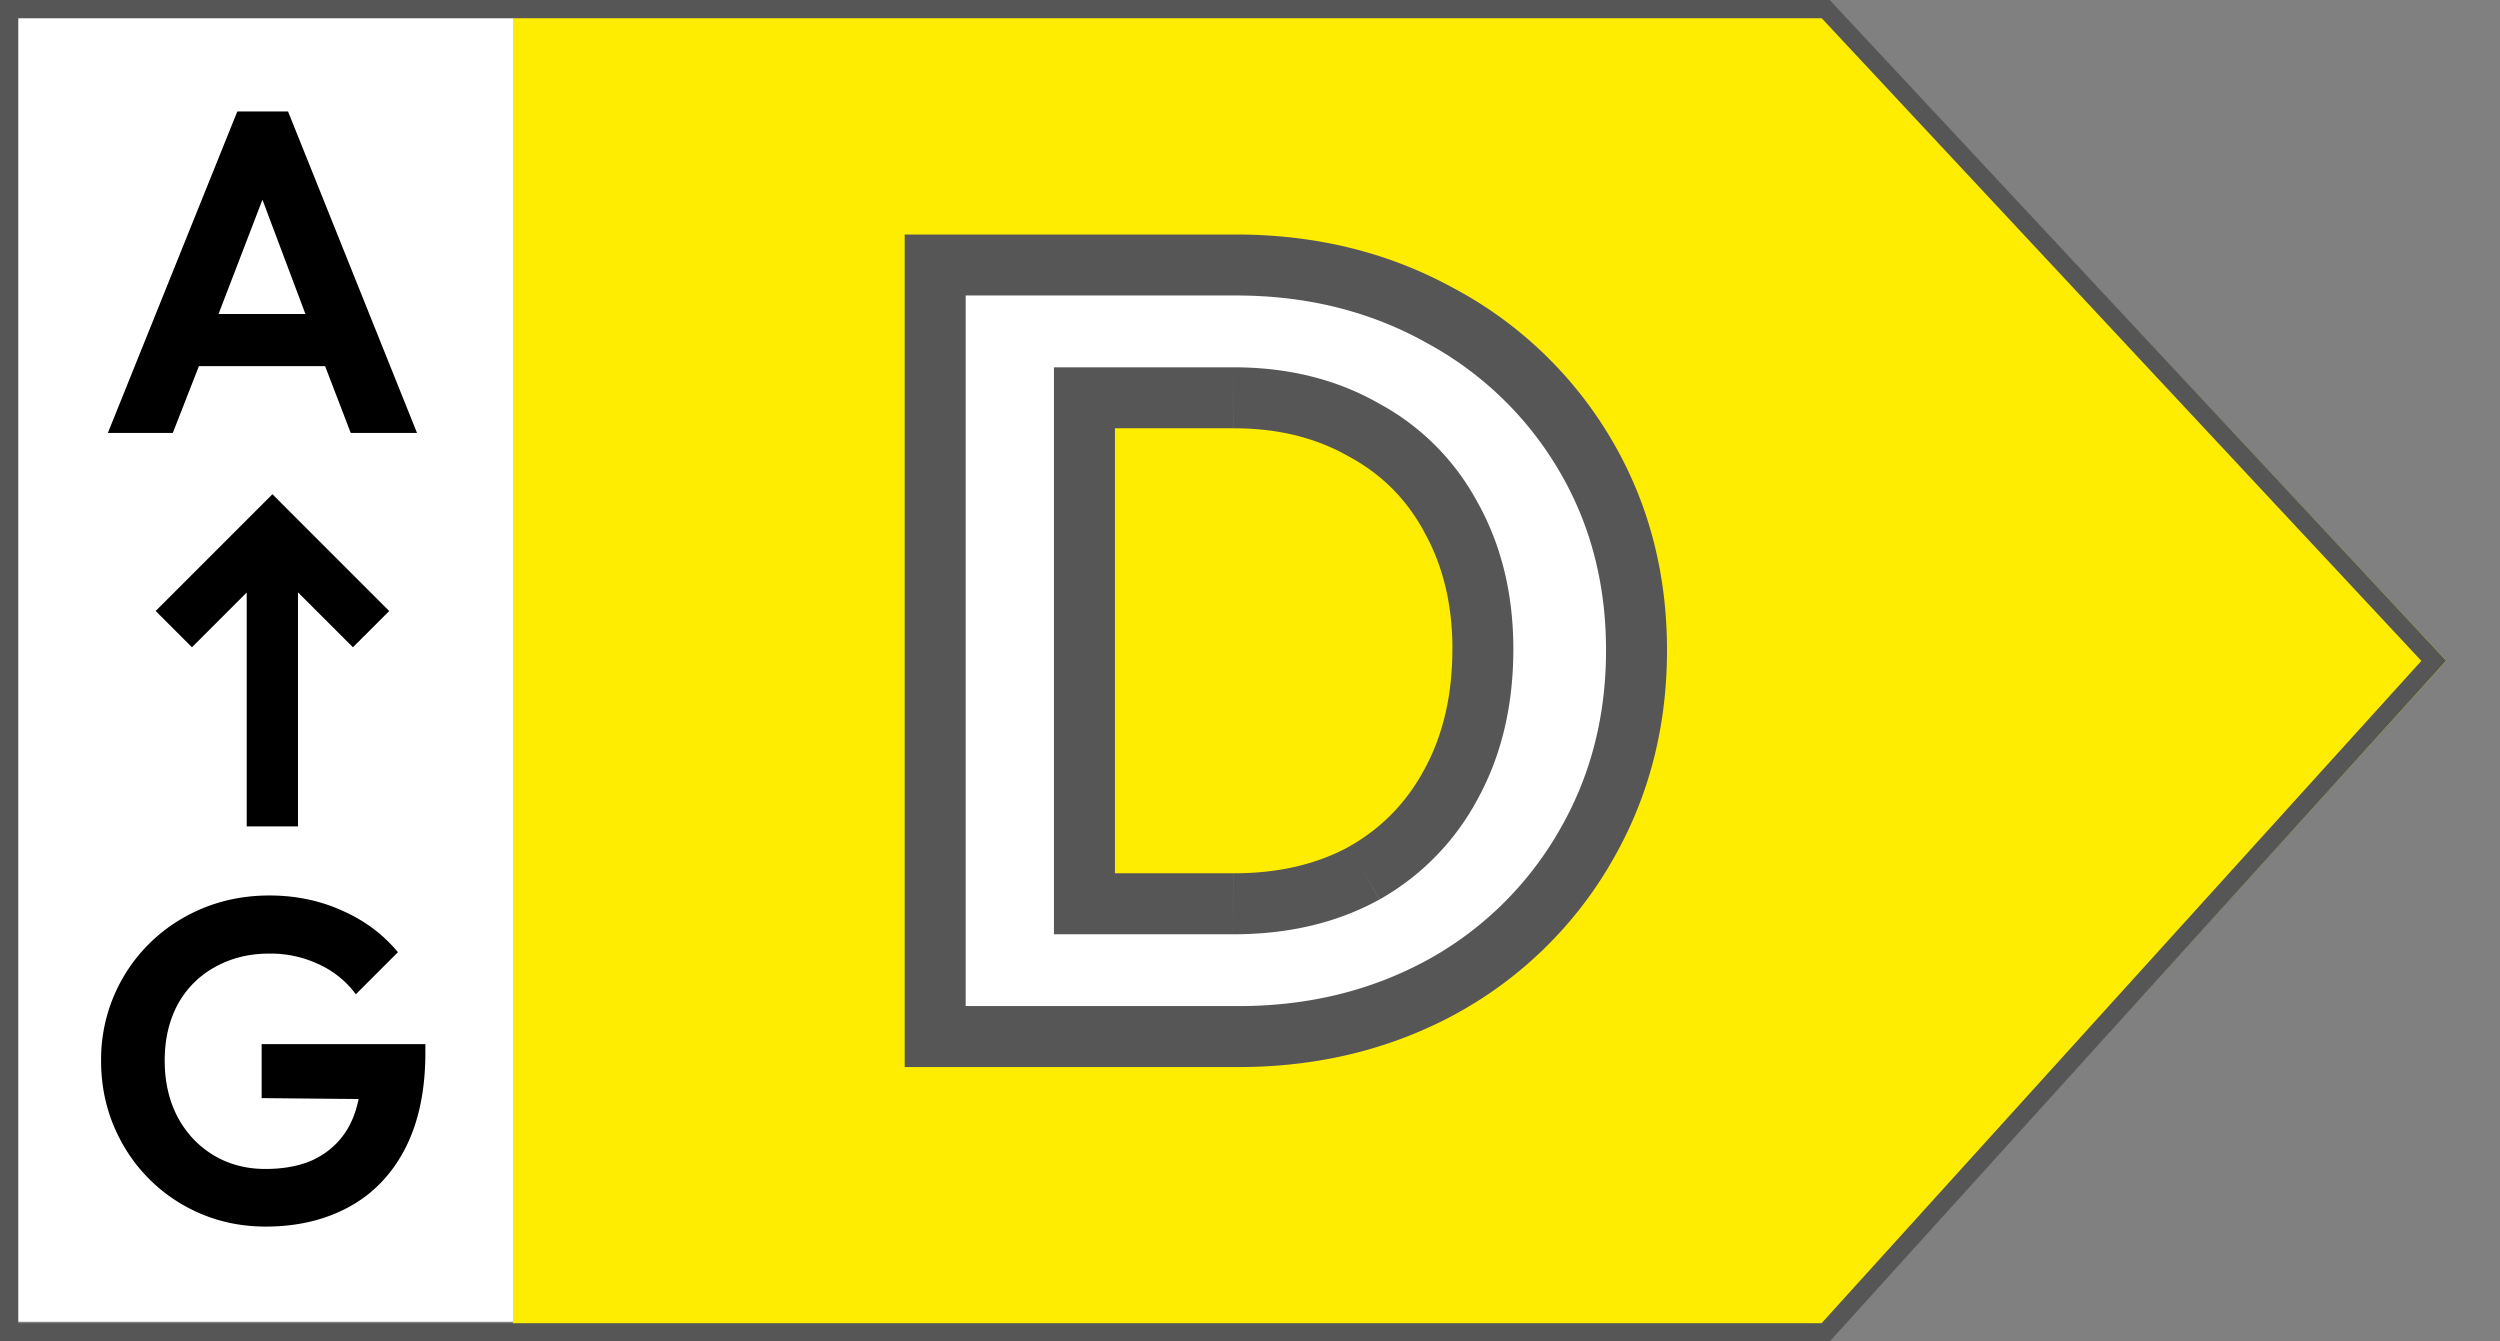
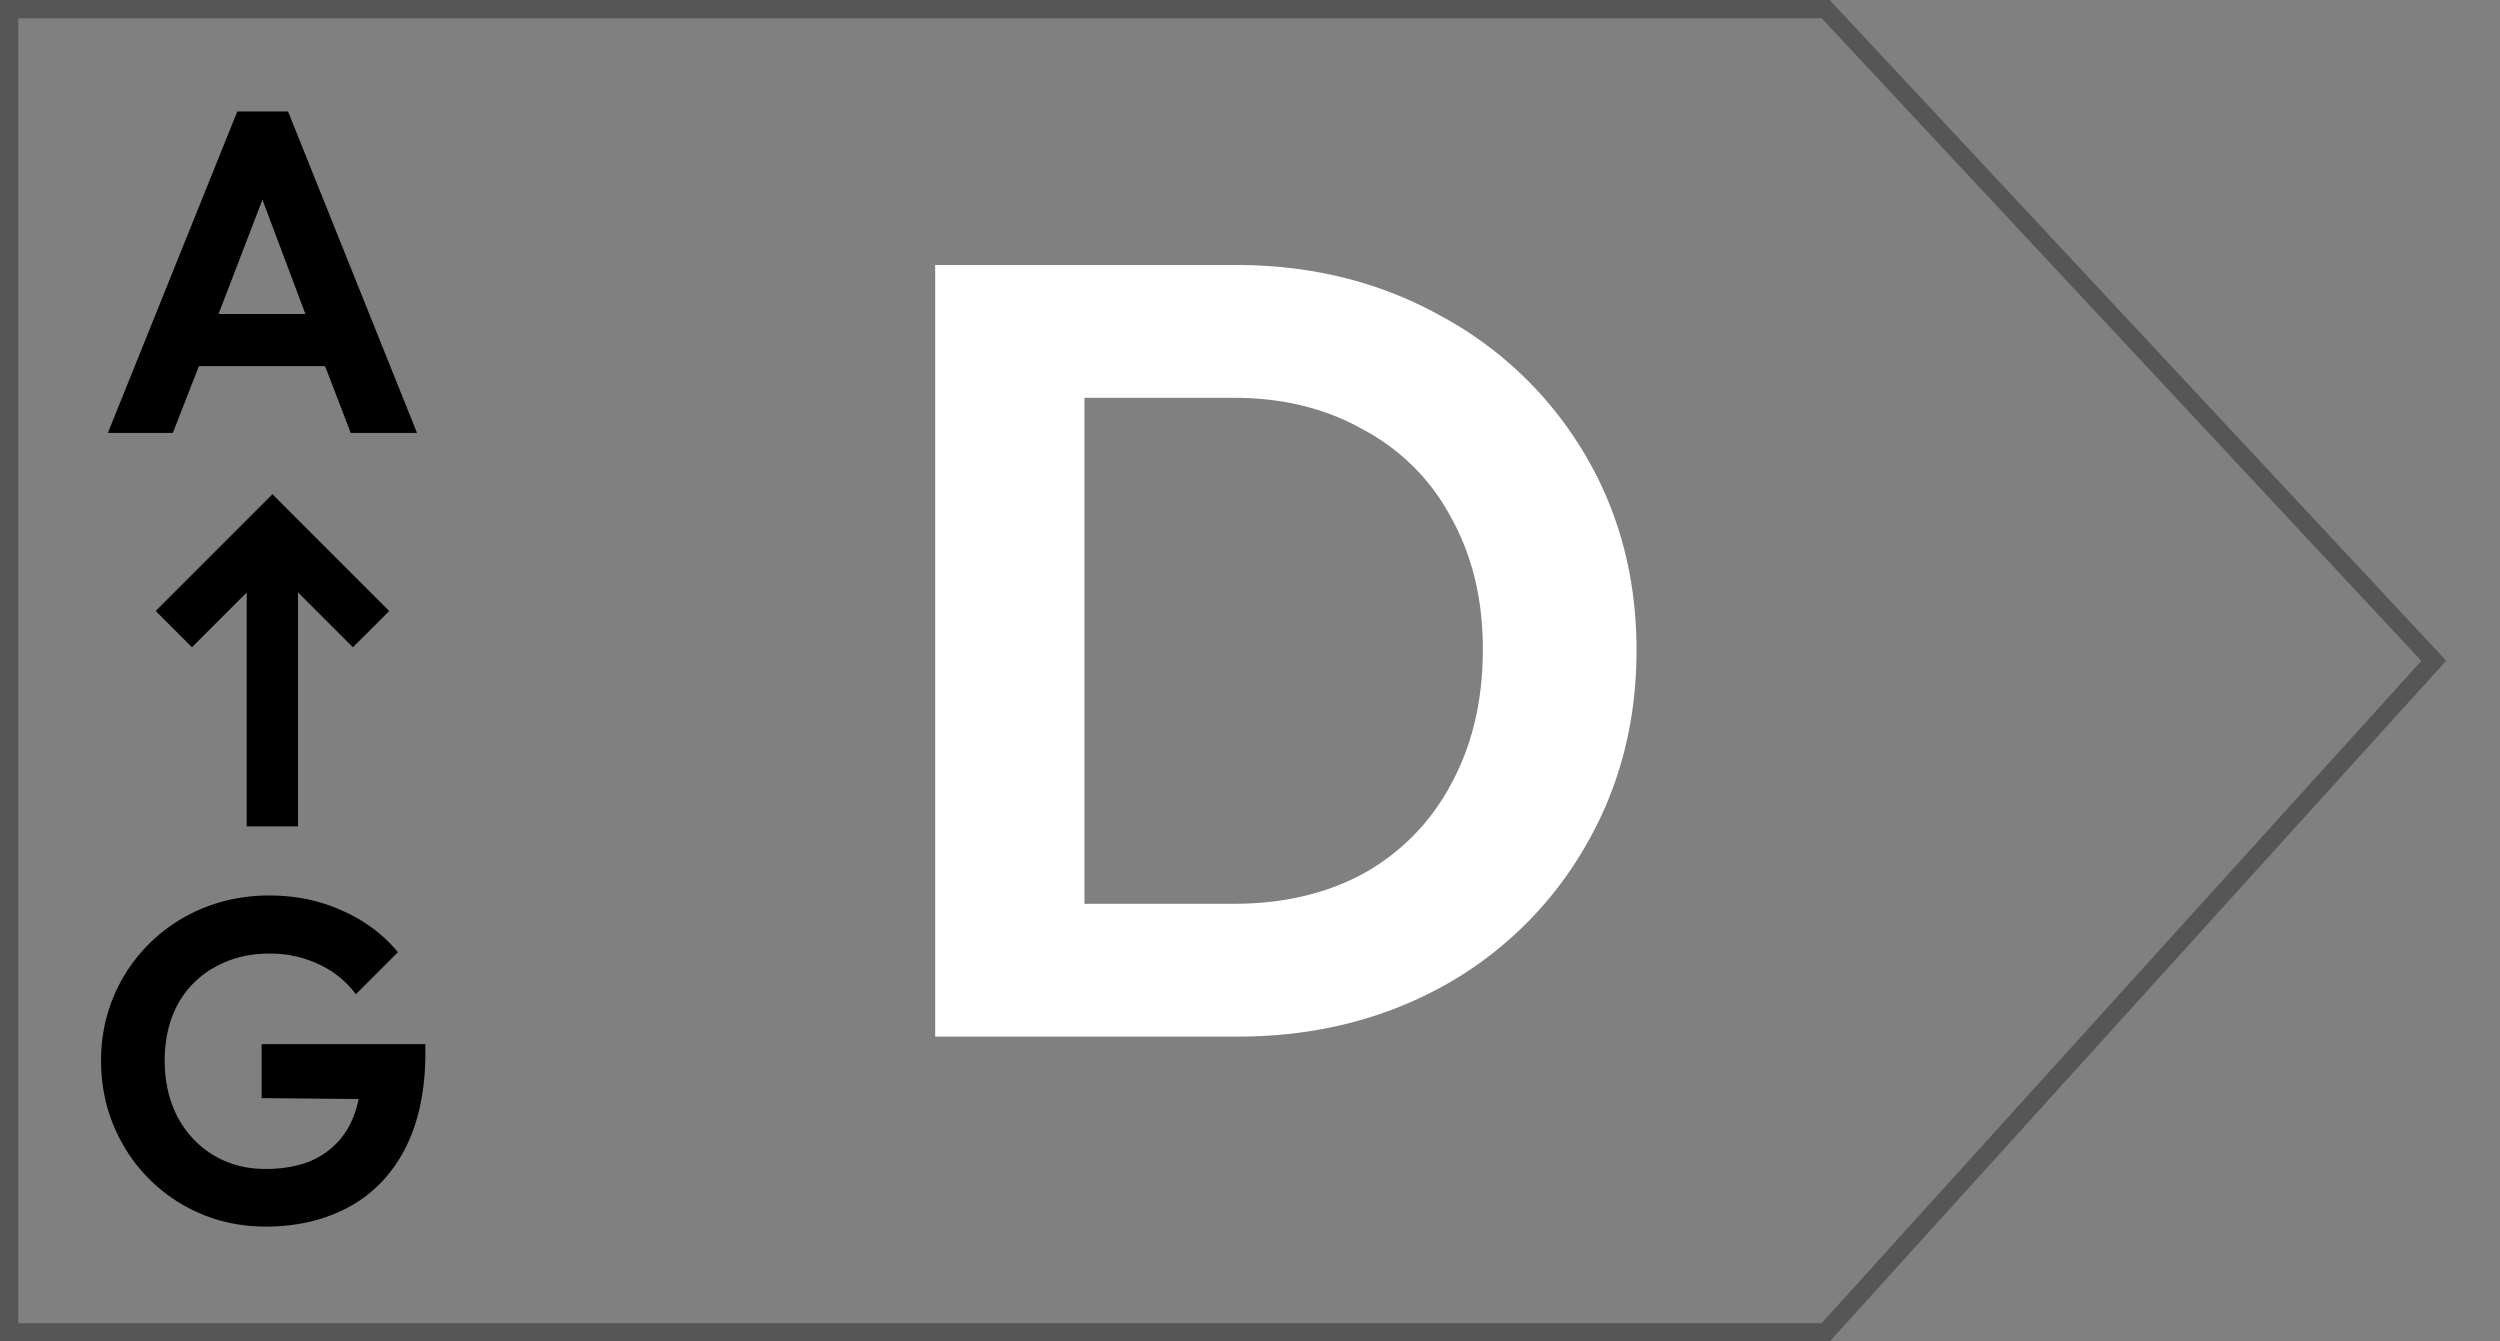
<svg xmlns="http://www.w3.org/2000/svg" width="41" height="22" fill="none">
  <rect width="100%" height="100%" fill="#808080" stroke="none" />
-   <path fill="#fff" d="M.001 0h9.706v21.677H.001z" />
-   <path fill="#FFED01" d="M29.989 0H8.413v22h21.576l10.13-11.164z" />
  <path fill="#000" d="M3.892 1.828h.832L6.839 7.1H5.752l-.42-1.095h-2.07L2.834 7.1H1.769zM5.009 5.15l-.705-1.875-.72 1.875zM4.358 20.116q-.743 0-1.365-.36a2.66 2.66 0 0 1-.975-.982q-.36-.63-.36-1.373a2.67 2.67 0 0 1 1.358-2.355q.637-.36 1.402-.36.645 0 1.193.248.548.24.915.682l-.69.69a1.56 1.56 0 0 0-.615-.495 1.85 1.85 0 0 0-.81-.172q-.495 0-.893.225a1.53 1.53 0 0 0-.607.615q-.21.398-.21.915t.21.922q.217.405.592.63t.848.225q.42 0 .735-.127.315-.135.517-.39.203-.255.278-.63l-1.59-.015v-.885h2.685v.142q0 .923-.33 1.568-.33.638-.923.96-.592.322-1.365.322" />
  <path fill="#000" fill-rule="evenodd" d="m4.765 8.403-.297-.298-.298.298-1.617 1.617.595.595.898-.898v3.836h.841V9.715l.901.9.595-.594z" clip-rule="evenodd" />
  <path stroke="#565656" stroke-width=".3" d="M.15 21.85V.15h29.792l9.972 10.687-9.973 11.013z" />
  <mask id="a" width="14" height="15" x="14" y="3" fill="#000" maskUnits="userSpaceOnUse">
-     <path fill="#fff" d="M14 3h14v15H14z" />
-     <path d="M15.337 4.346h4.932q1.854 0 3.348.828a6.1 6.1 0 0 1 2.358 2.25q.864 1.44.864 3.24t-.864 3.258a6.1 6.1 0 0 1-2.34 2.268q-1.494.81-3.33.81h-4.968zm4.896 10.476q1.224 0 2.142-.504a3.6 3.6 0 0 0 1.422-1.458q.522-.954.522-2.214 0-1.224-.522-2.16a3.47 3.47 0 0 0-1.44-1.44q-.918-.522-2.124-.522h-2.448v8.298z" />
-   </mask>
+     </mask>
  <path fill="#fff" d="M15.337 4.346h4.932q1.854 0 3.348.828a6.1 6.1 0 0 1 2.358 2.25q.864 1.44.864 3.24t-.864 3.258a6.1 6.1 0 0 1-2.34 2.268q-1.494.81-3.33.81h-4.968zm4.896 10.476q1.224 0 2.142-.504a3.6 3.6 0 0 0 1.422-1.458q.522-.954.522-2.214 0-1.224-.522-2.16a3.47 3.47 0 0 0-1.44-1.44q-.918-.522-2.124-.522h-2.448v8.298z" />
-   <path fill="#565656" d="M15.337 4.346v-.5h-.5v.5zm8.28.828-.242.437.004.003zm2.358 2.25.429-.257zm0 6.498-.43-.255-.001.002zm-2.34 2.268.238.44.004-.003zm-8.298.81h-.5v.5h.5zm7.038-2.682.24.438.007-.003zm1.422-1.458-.439-.24-.001.003zm0-4.374-.44.237.003.007zm-1.44-1.44-.247.435.01.005zm-4.572-.522v-.5h-.5v.5zm0 8.298h-.5v.5h.5zm-2.448-9.976h4.932v-1h-4.932zm4.932 0c1.159 0 2.19.258 3.106.765l.484-.874c-1.076-.597-2.277-.891-3.59-.891zm3.11.768a5.6 5.6 0 0 1 2.167 2.067l.858-.514a6.6 6.6 0 0 0-2.549-2.433zm2.167 2.067c.526.877.793 1.867.793 2.983h1c0-1.284-.31-2.454-.935-3.497zm.793 2.983c0 1.116-.267 2.113-.794 3.003l.86.51c.625-1.054.934-2.23.934-3.513zm-.795 3.005a5.6 5.6 0 0 1-2.151 2.084l.484.874a6.6 6.6 0 0 0 2.53-2.452zm-2.147 2.081c-.917.498-1.944.75-3.092.75v1c1.3 0 2.493-.288 3.568-.87zm-3.092.75h-4.968v1h4.968zm-4.468.5V4.346h-1V17zm4.396-1.678c.886 0 1.685-.183 2.383-.566l-.482-.876c-.526.289-1.155.442-1.9.442zm2.39-.57a4.1 4.1 0 0 0 1.614-1.655l-.88-.474q-.437.811-1.23 1.26zm1.613-1.652c.394-.72.583-1.543.583-2.454h-1c0 .77-.159 1.422-.46 1.974zm.583-2.454c0-.889-.19-1.695-.585-2.404l-.874.488c.301.539.46 1.173.46 1.916zm-.582-2.397a3.97 3.97 0 0 0-1.643-1.643l-.474.88c.538.29.947.7 1.237 1.237zm-1.633-1.638c-.697-.396-1.493-.587-2.37-.587v1c.729 0 1.35.157 1.876.457zm-2.37-.587h-2.449v1h2.448zm-2.949.5v8.298h1V6.524zm.5 8.798h2.448v-1h-2.448z" mask="url(#a)" />
</svg>